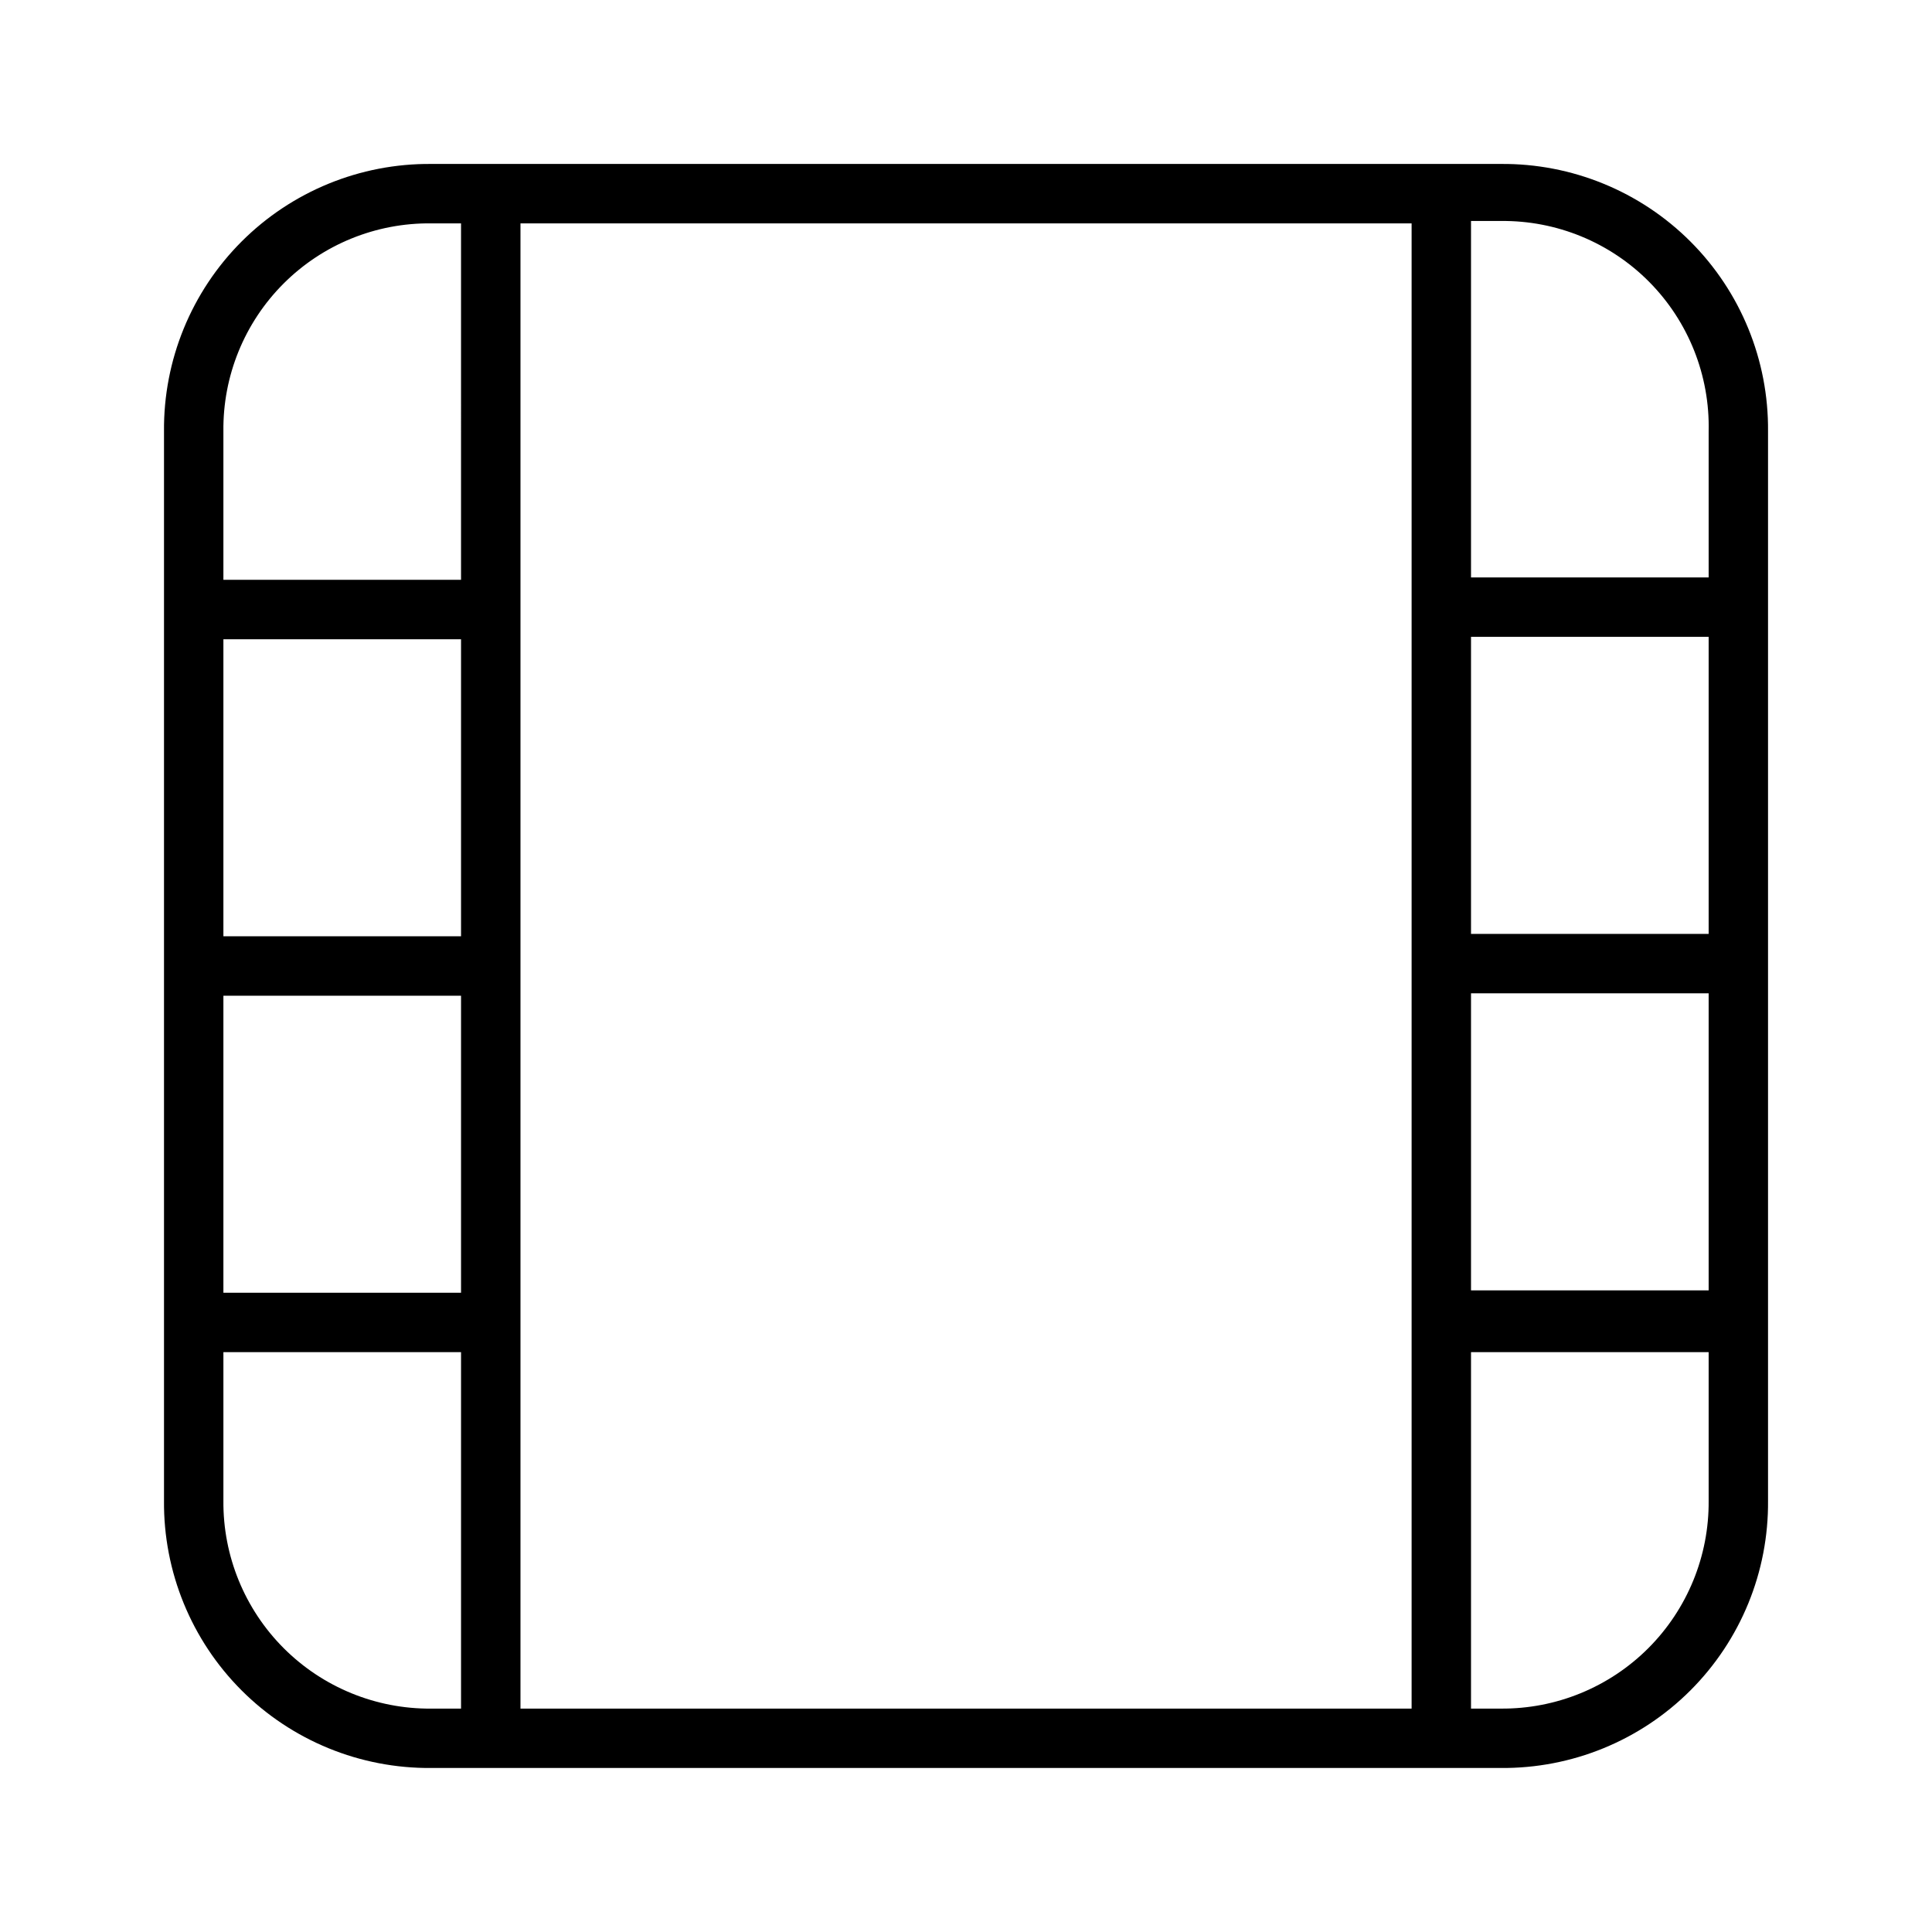
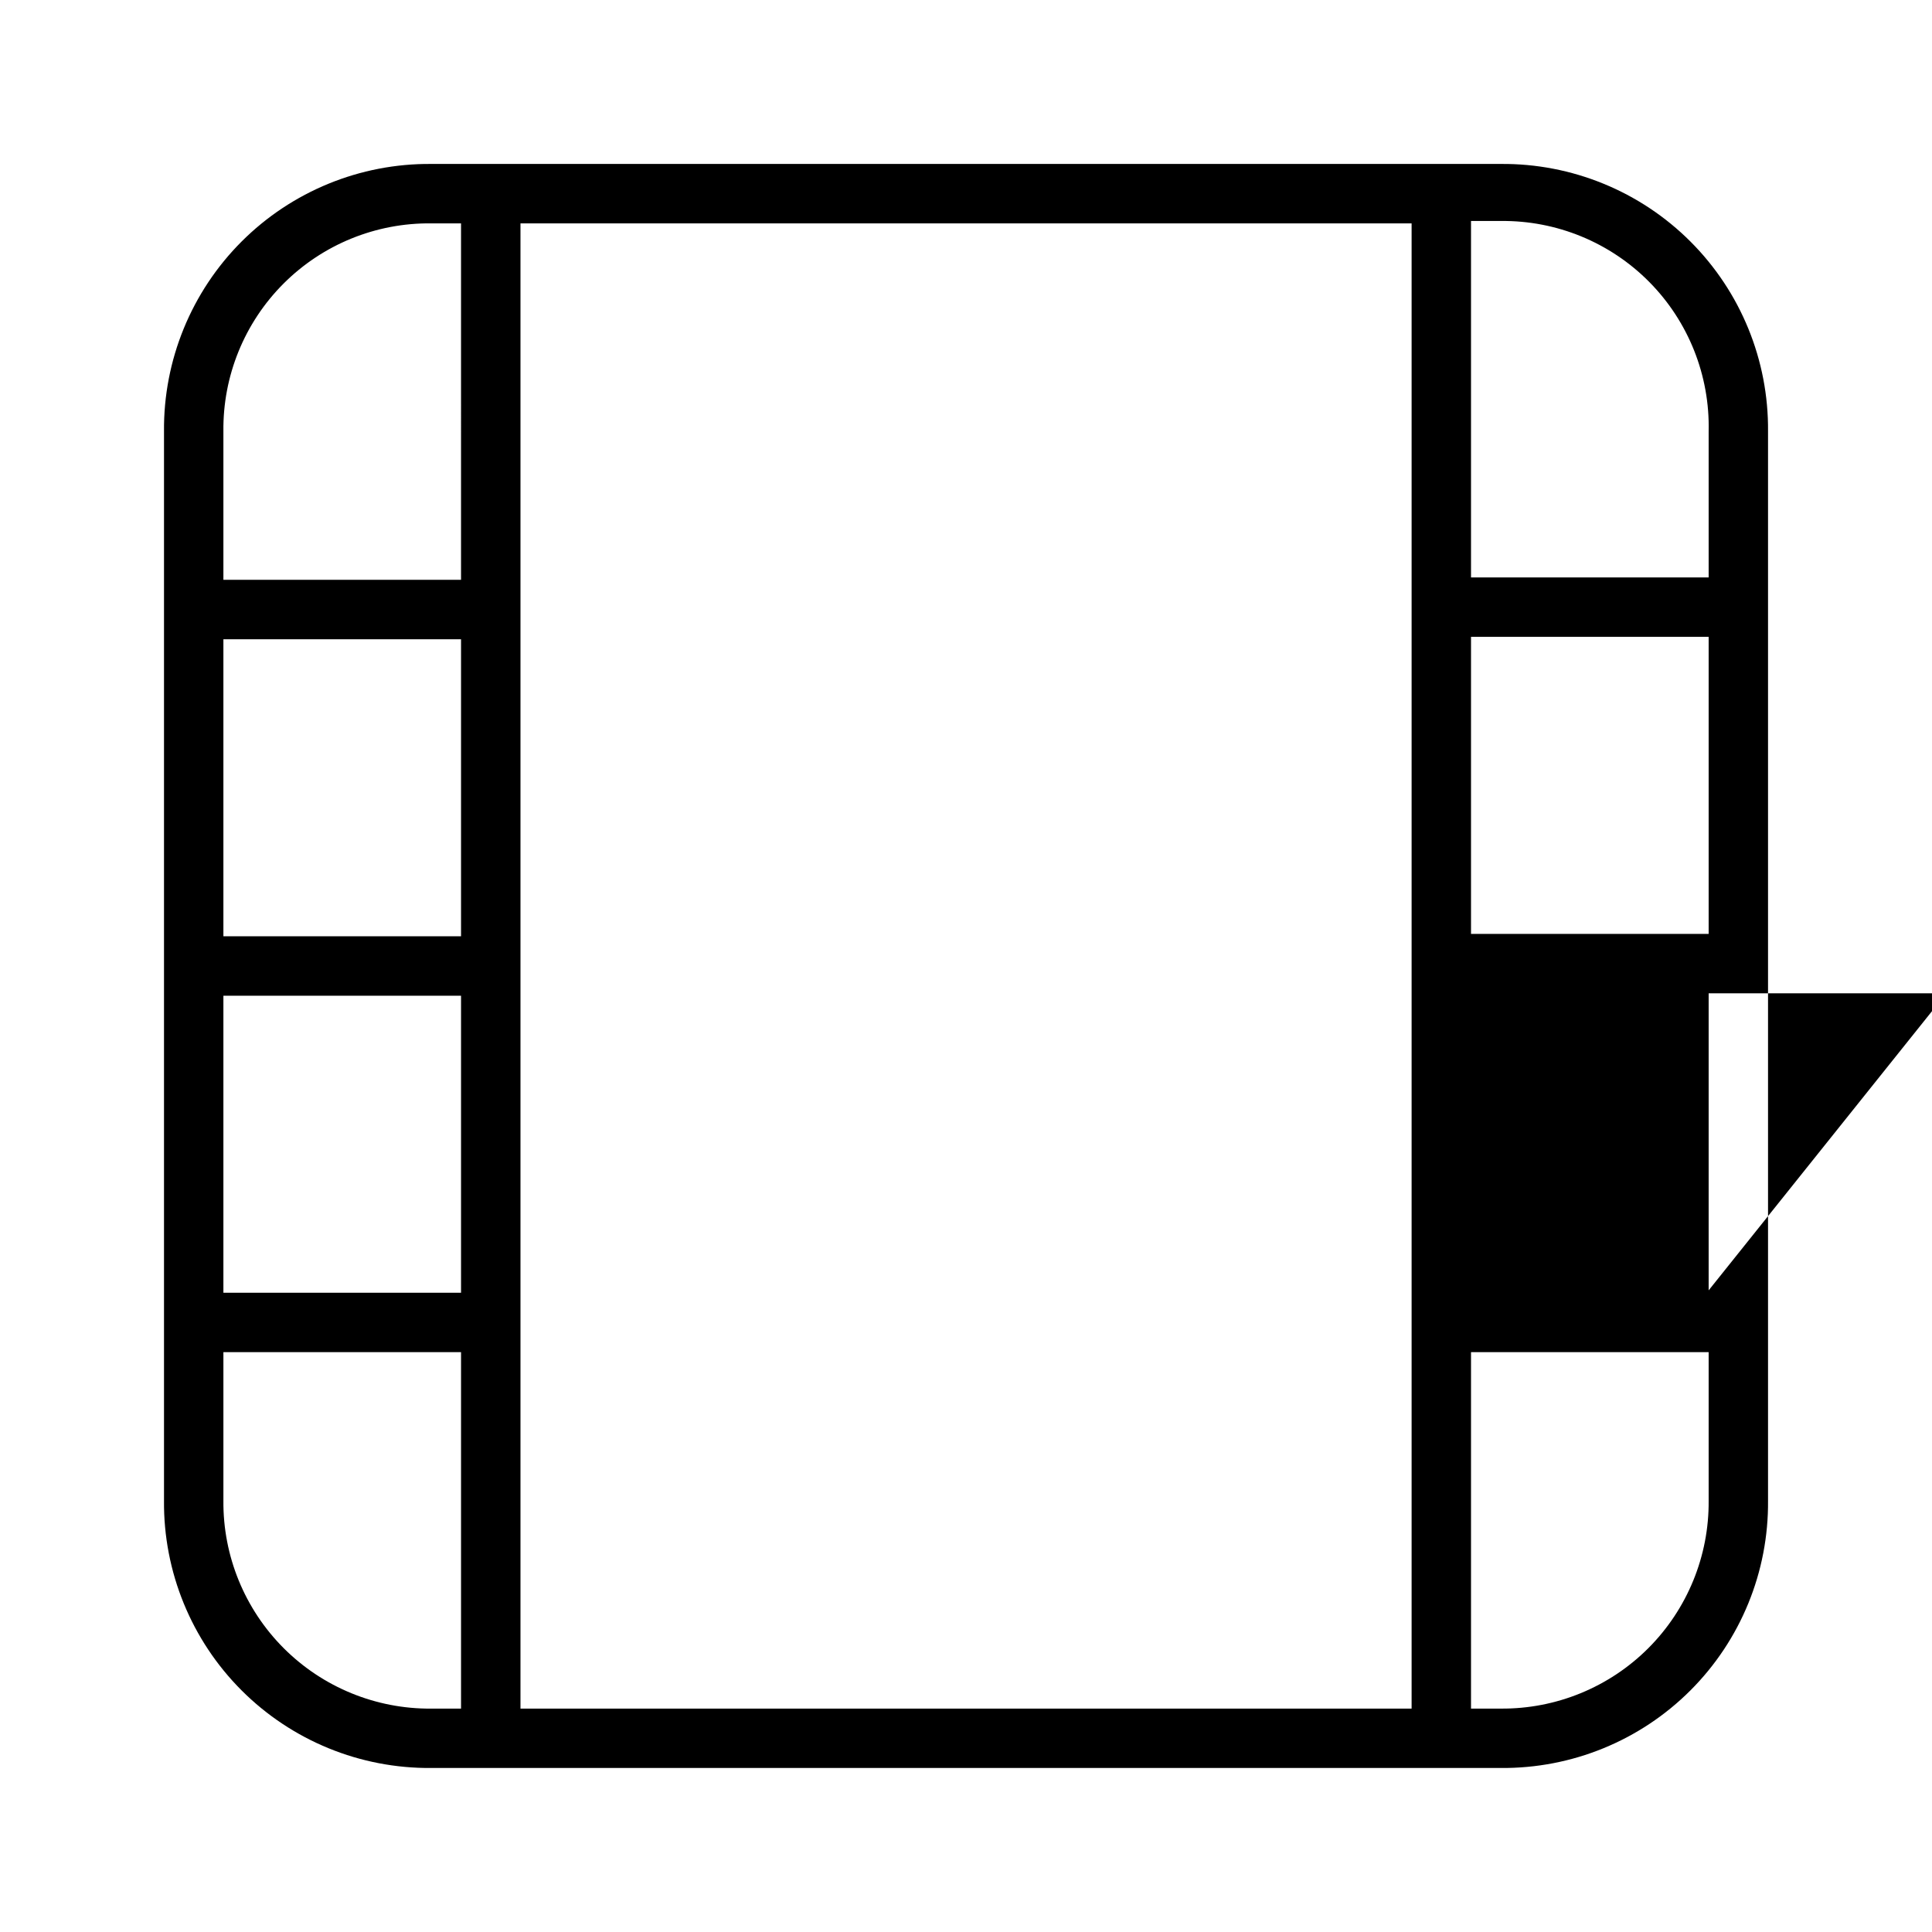
<svg xmlns="http://www.w3.org/2000/svg" fill="#000000" width="800px" height="800px" version="1.1" viewBox="144 144 512 512">
-   <path d="m541.7 187.45h-283.39c-18.84-0.168-36.961 7.242-50.285 20.562-13.32 13.324-20.73 31.445-20.562 50.285v283.39c-0.168 18.84 7.242 36.961 20.562 50.285 13.324 13.324 31.445 20.734 50.285 20.562h283.39c18.84 0.172 36.961-7.238 50.285-20.562s20.734-31.445 20.562-50.285v-283.39c0.172-18.84-7.238-36.961-20.562-50.285-13.324-13.32-31.445-20.73-50.285-20.562zm-275.52 409.35h-7.875c-14.652 0.125-28.742-5.641-39.105-16-10.359-10.363-16.125-24.453-15.996-39.105v-39.359h62.977zm0-110.21h-62.977v-78.719h62.977zm0-94.465h-62.977v-78.719h62.977zm0-94.465h-62.977v-39.363c-0.172-14.664 5.578-28.781 15.949-39.152 10.371-10.371 24.488-16.121 39.152-15.949h7.875zm251.91 0v299.14h-236.16v-393.6h236.16zm78.719 244.03c0.125 14.652-5.641 28.742-16 39.105-10.363 10.359-24.453 16.125-39.105 16h-7.871v-94.465h62.977zm0-55.734h-62.977v-78.719h62.977zm0-94.465h-62.977v-78.719h62.977zm0-94.465h-62.977v-94.465h7.871c14.777-0.172 28.992 5.664 39.383 16.172 10.391 10.512 16.062 24.789 15.723 39.562z" />
+   <path d="m541.7 187.45h-283.39c-18.84-0.168-36.961 7.242-50.285 20.562-13.32 13.324-20.73 31.445-20.562 50.285v283.39c-0.168 18.84 7.242 36.961 20.562 50.285 13.324 13.324 31.445 20.734 50.285 20.562h283.39c18.84 0.172 36.961-7.238 50.285-20.562s20.734-31.445 20.562-50.285v-283.39c0.172-18.84-7.238-36.961-20.562-50.285-13.324-13.32-31.445-20.73-50.285-20.562zm-275.52 409.35h-7.875c-14.652 0.125-28.742-5.641-39.105-16-10.359-10.363-16.125-24.453-15.996-39.105v-39.359h62.977zm0-110.21h-62.977v-78.719h62.977zm0-94.465h-62.977v-78.719h62.977zm0-94.465h-62.977v-39.363c-0.172-14.664 5.578-28.781 15.949-39.152 10.371-10.371 24.488-16.121 39.152-15.949h7.875zm251.91 0v299.14h-236.16v-393.6h236.16zm78.719 244.03c0.125 14.652-5.641 28.742-16 39.105-10.363 10.359-24.453 16.125-39.105 16h-7.871v-94.465h62.977zm0-55.734v-78.719h62.977zm0-94.465h-62.977v-78.719h62.977zm0-94.465h-62.977v-94.465h7.871c14.777-0.172 28.992 5.664 39.383 16.172 10.391 10.512 16.062 24.789 15.723 39.562z" />
</svg>